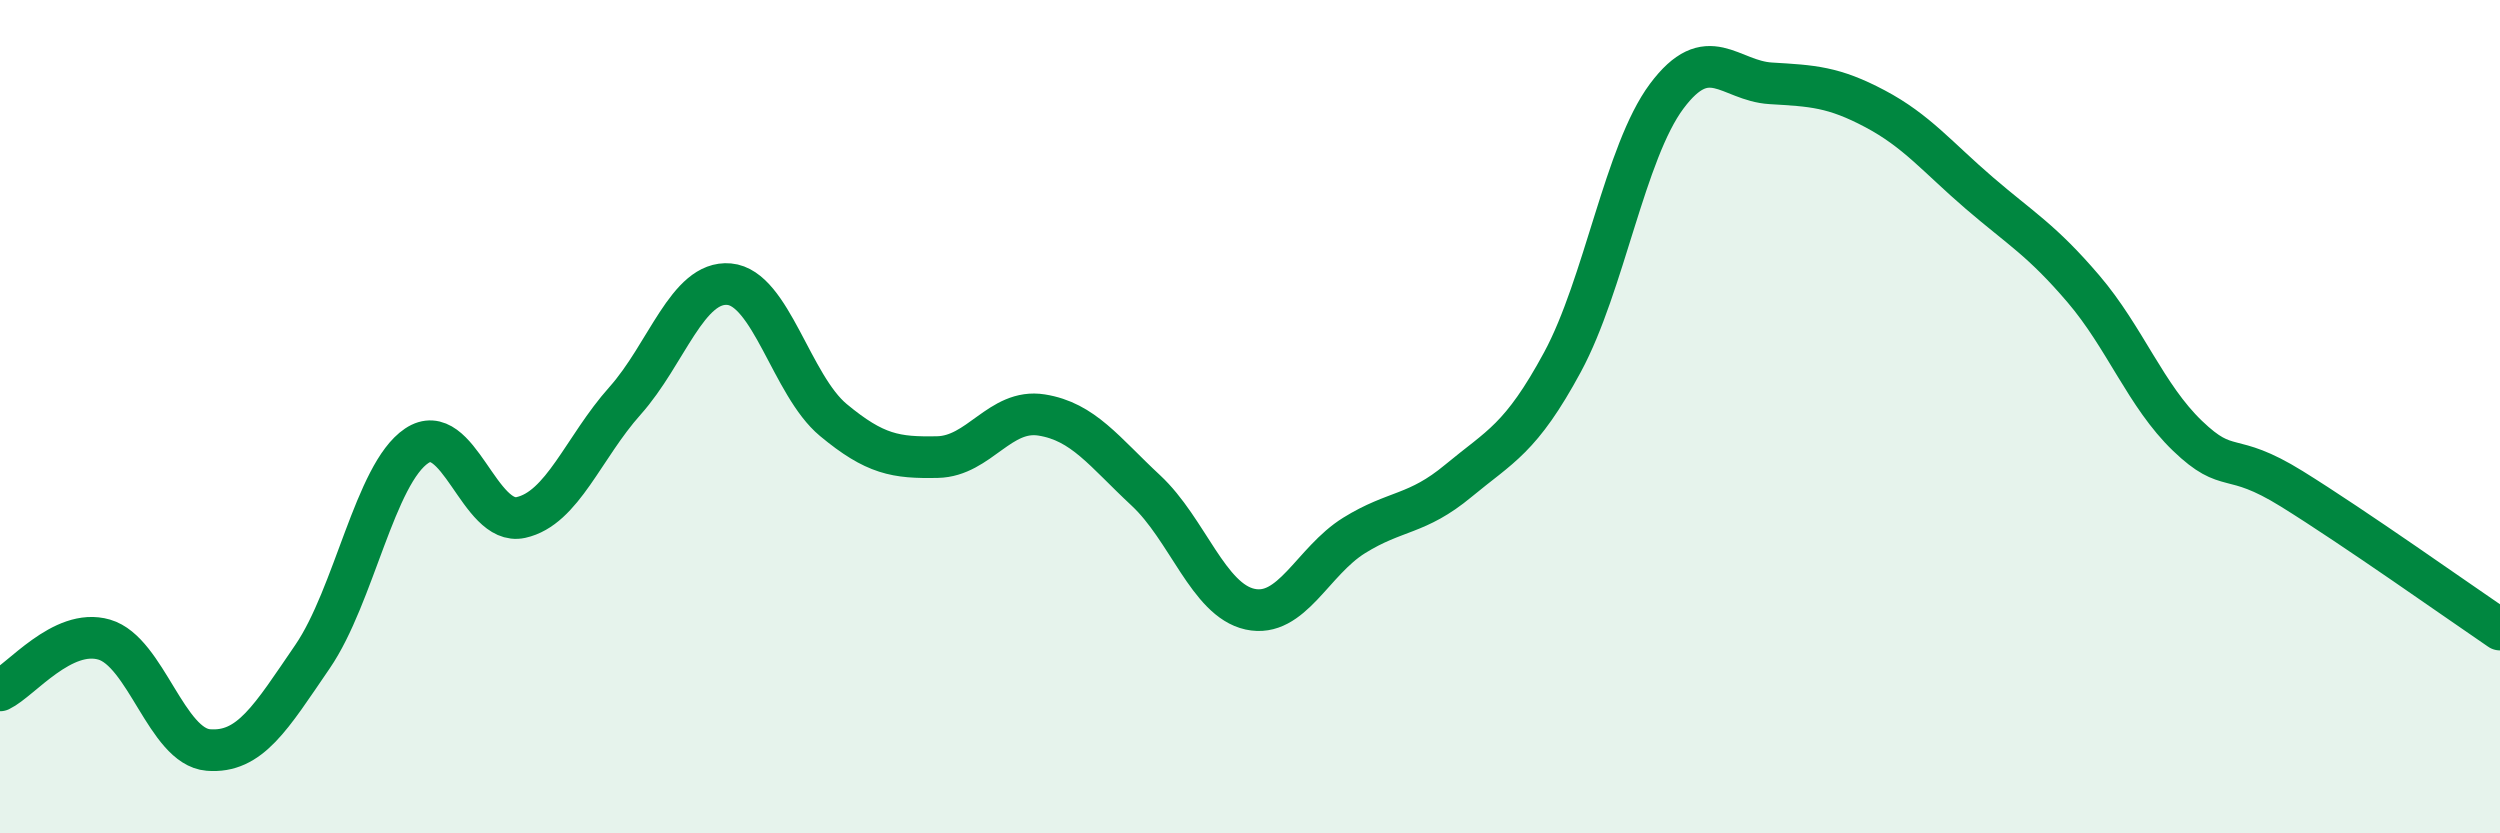
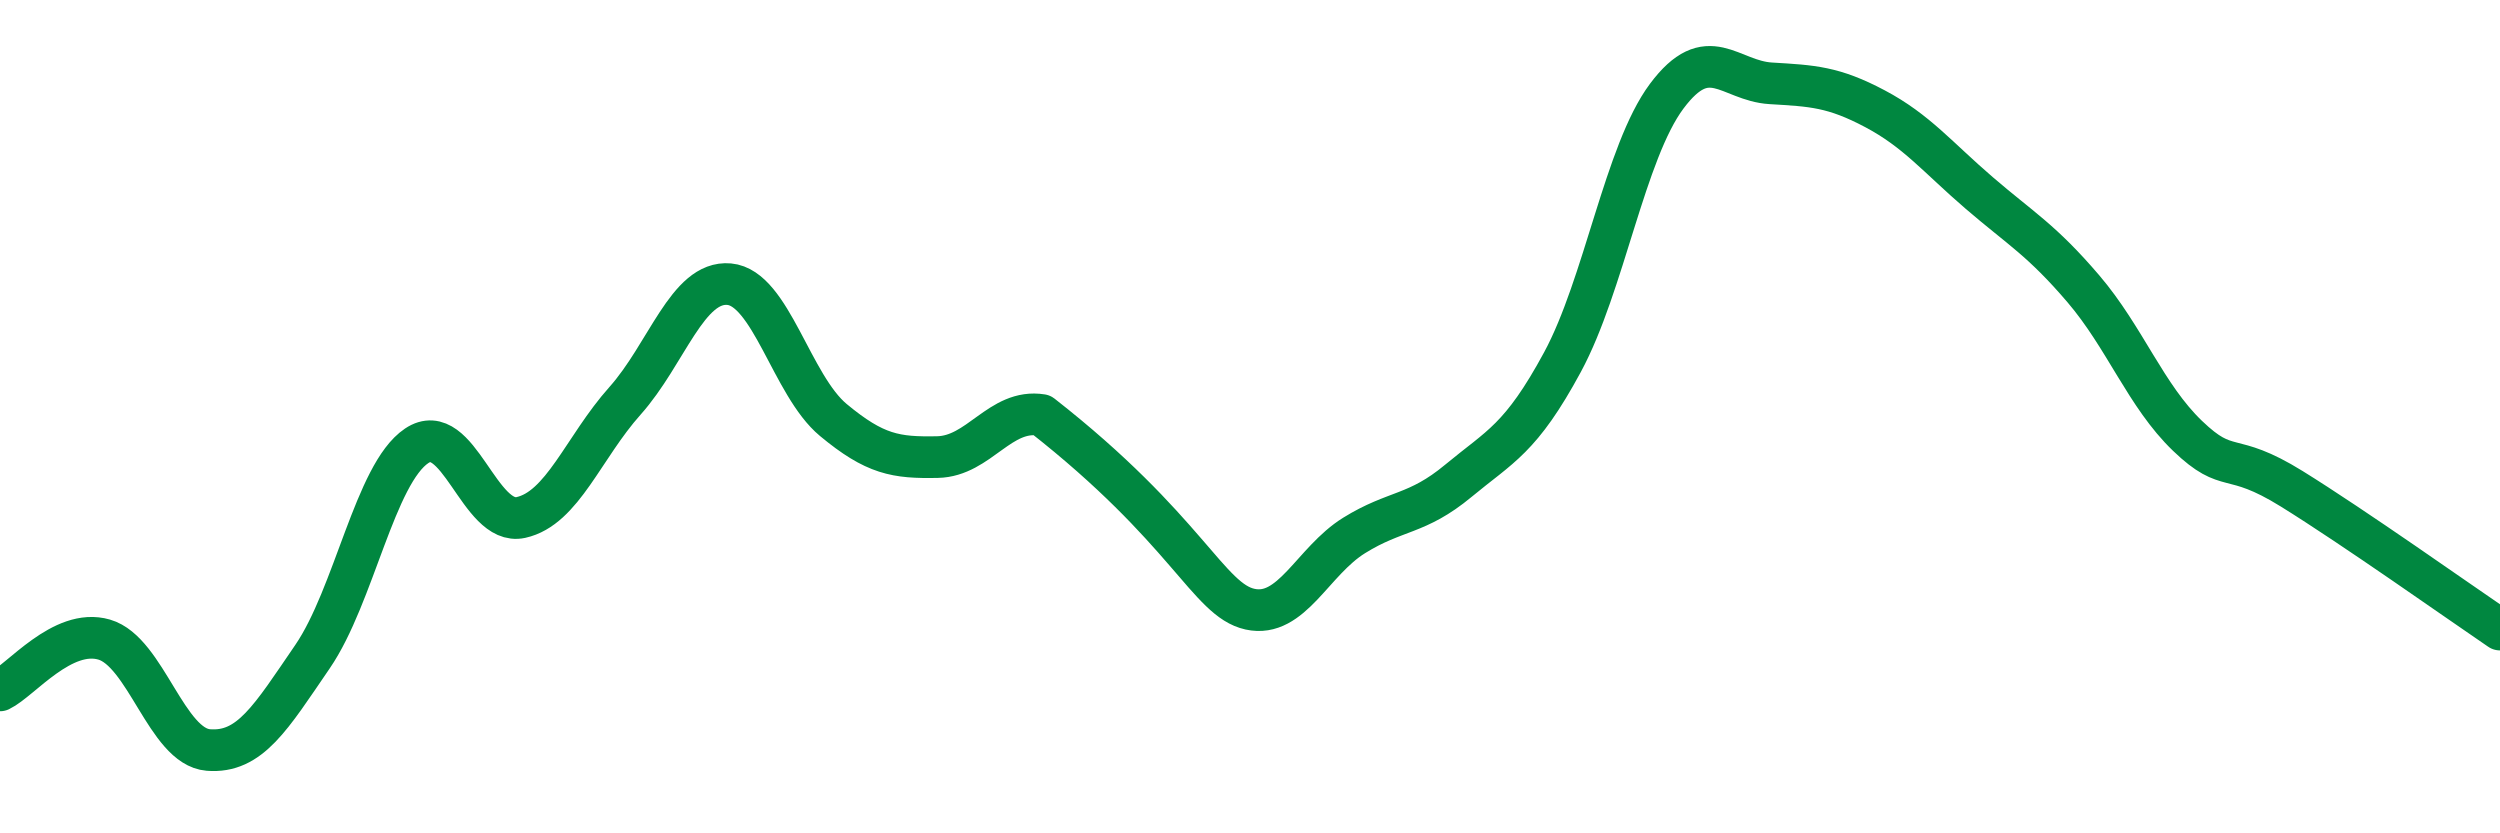
<svg xmlns="http://www.w3.org/2000/svg" width="60" height="20" viewBox="0 0 60 20">
-   <path d="M 0,16.57 C 0.5,16.33 1.5,15.06 2.5,15.35 C 3.5,15.64 4,17.92 5,18 C 6,18.08 6.5,17.22 7.5,15.76 C 8.5,14.3 9,11.37 10,10.7 C 11,10.03 11.5,12.64 12.5,12.42 C 13.5,12.2 14,10.74 15,9.62 C 16,8.5 16.5,6.73 17.5,6.82 C 18.5,6.91 19,9.25 20,10.08 C 21,10.91 21.5,10.99 22.5,10.97 C 23.5,10.95 24,9.8 25,9.96 C 26,10.12 26.5,10.84 27.5,11.77 C 28.5,12.7 29,14.4 30,14.62 C 31,14.84 31.5,13.47 32.5,12.85 C 33.5,12.23 34,12.37 35,11.54 C 36,10.71 36.5,10.54 37.5,8.69 C 38.5,6.84 39,3.65 40,2.31 C 41,0.97 41.5,1.94 42.5,2 C 43.5,2.06 44,2.08 45,2.61 C 46,3.14 46.5,3.77 47.5,4.63 C 48.5,5.49 49,5.76 50,6.93 C 51,8.1 51.5,9.5 52.5,10.46 C 53.5,11.42 53.5,10.8 55,11.73 C 56.5,12.66 59,14.43 60,15.11L60 20L0 20Z" fill="#008740" opacity="0.1" stroke-linecap="round" stroke-linejoin="round" />
-   <path d="M 0,16.57 C 0.5,16.33 1.5,15.06 2.5,15.35 C 3.5,15.64 4,17.92 5,18 C 6,18.08 6.5,17.22 7.5,15.76 C 8.5,14.3 9,11.37 10,10.7 C 11,10.03 11.5,12.64 12.5,12.42 C 13.5,12.2 14,10.74 15,9.62 C 16,8.5 16.5,6.73 17.5,6.82 C 18.5,6.91 19,9.25 20,10.08 C 21,10.91 21.5,10.99 22.5,10.97 C 23.5,10.95 24,9.8 25,9.96 C 26,10.12 26.5,10.84 27.5,11.77 C 28.5,12.7 29,14.4 30,14.62 C 31,14.84 31.5,13.47 32.5,12.85 C 33.5,12.23 34,12.37 35,11.54 C 36,10.71 36.5,10.54 37.5,8.69 C 38.5,6.84 39,3.65 40,2.31 C 41,0.97 41.5,1.94 42.5,2 C 43.5,2.06 44,2.08 45,2.61 C 46,3.14 46.5,3.77 47.5,4.63 C 48.5,5.49 49,5.76 50,6.93 C 51,8.1 51.5,9.5 52.5,10.46 C 53.5,11.42 53.5,10.8 55,11.73 C 56.5,12.66 59,14.43 60,15.11" stroke="#008740" stroke-width="1" fill="none" stroke-linecap="round" stroke-linejoin="round" />
+   <path d="M 0,16.57 C 0.5,16.33 1.5,15.06 2.5,15.35 C 3.5,15.64 4,17.92 5,18 C 6,18.08 6.5,17.22 7.5,15.76 C 8.5,14.3 9,11.37 10,10.7 C 11,10.03 11.5,12.64 12.5,12.42 C 13.5,12.2 14,10.74 15,9.62 C 16,8.5 16.5,6.73 17.5,6.82 C 18.5,6.91 19,9.25 20,10.08 C 21,10.91 21.5,10.99 22.5,10.97 C 23.5,10.95 24,9.8 25,9.96 C 28.5,12.7 29,14.4 30,14.62 C 31,14.84 31.5,13.47 32.5,12.85 C 33.5,12.23 34,12.37 35,11.54 C 36,10.71 36.5,10.54 37.5,8.69 C 38.5,6.84 39,3.65 40,2.31 C 41,0.97 41.5,1.94 42.5,2 C 43.5,2.06 44,2.08 45,2.61 C 46,3.14 46.5,3.77 47.5,4.63 C 48.5,5.49 49,5.76 50,6.93 C 51,8.1 51.5,9.5 52.5,10.46 C 53.5,11.42 53.5,10.8 55,11.73 C 56.5,12.66 59,14.43 60,15.11" stroke="#008740" stroke-width="1" fill="none" stroke-linecap="round" stroke-linejoin="round" />
</svg>